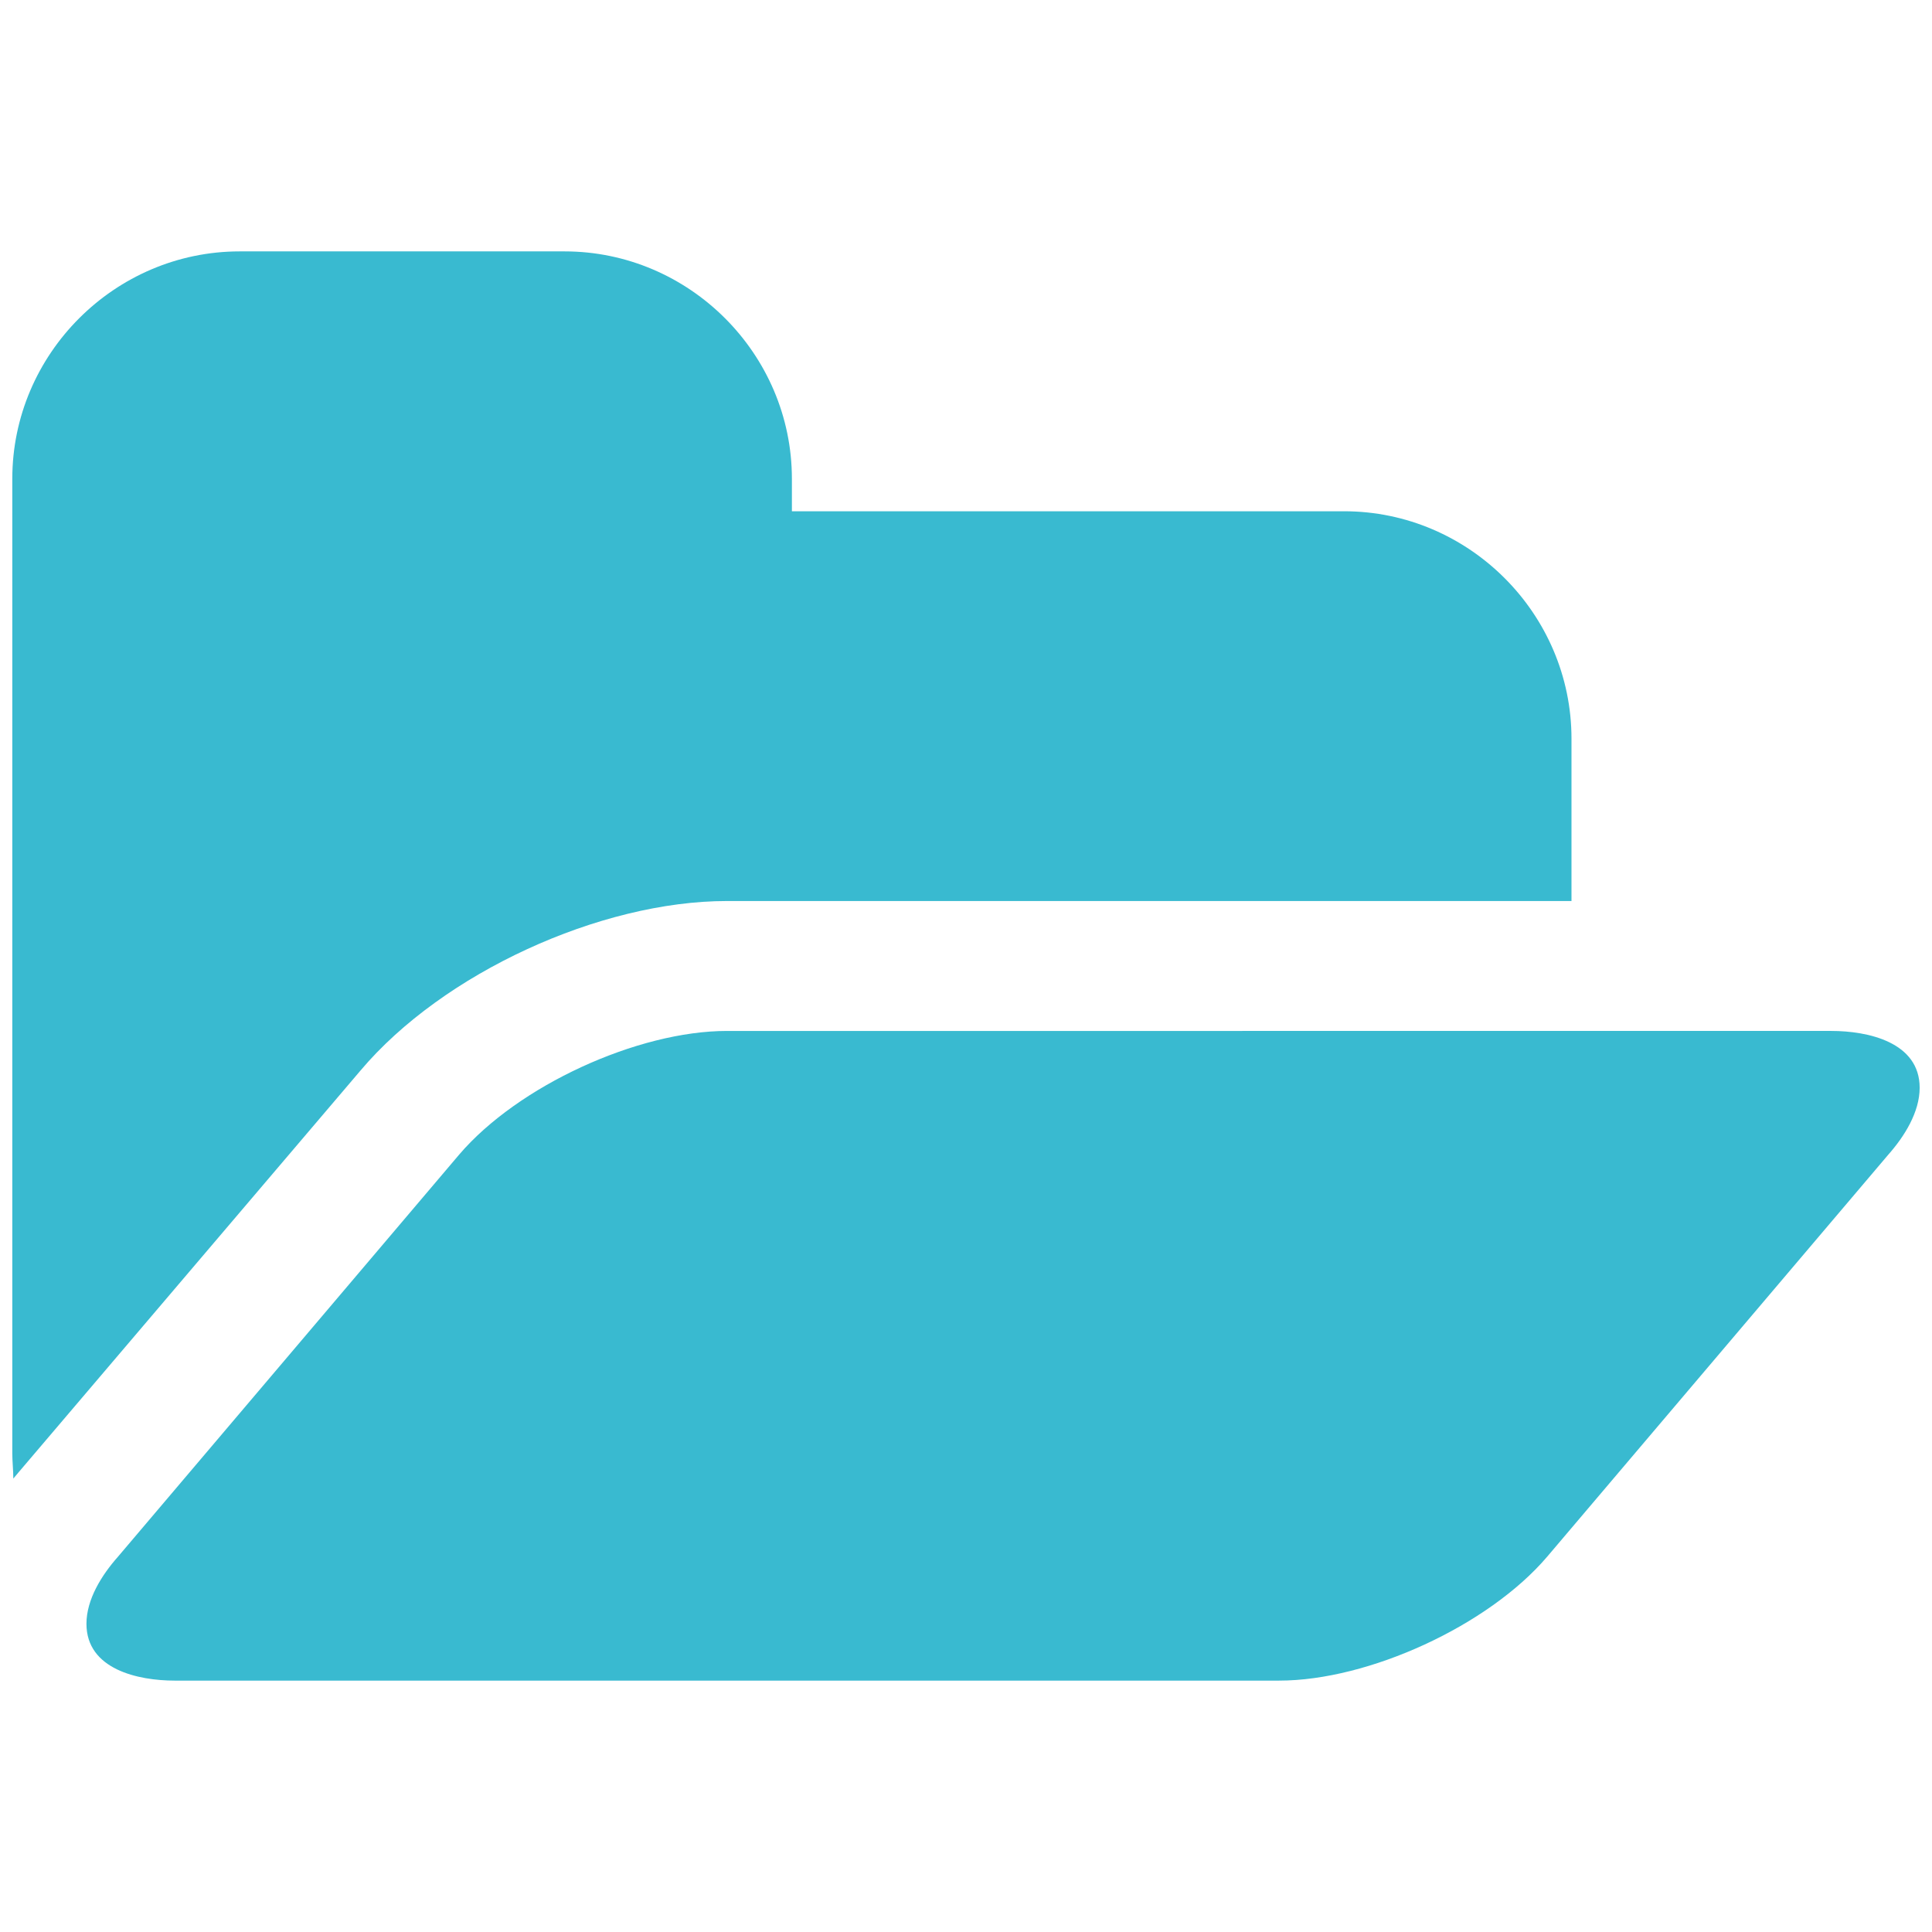
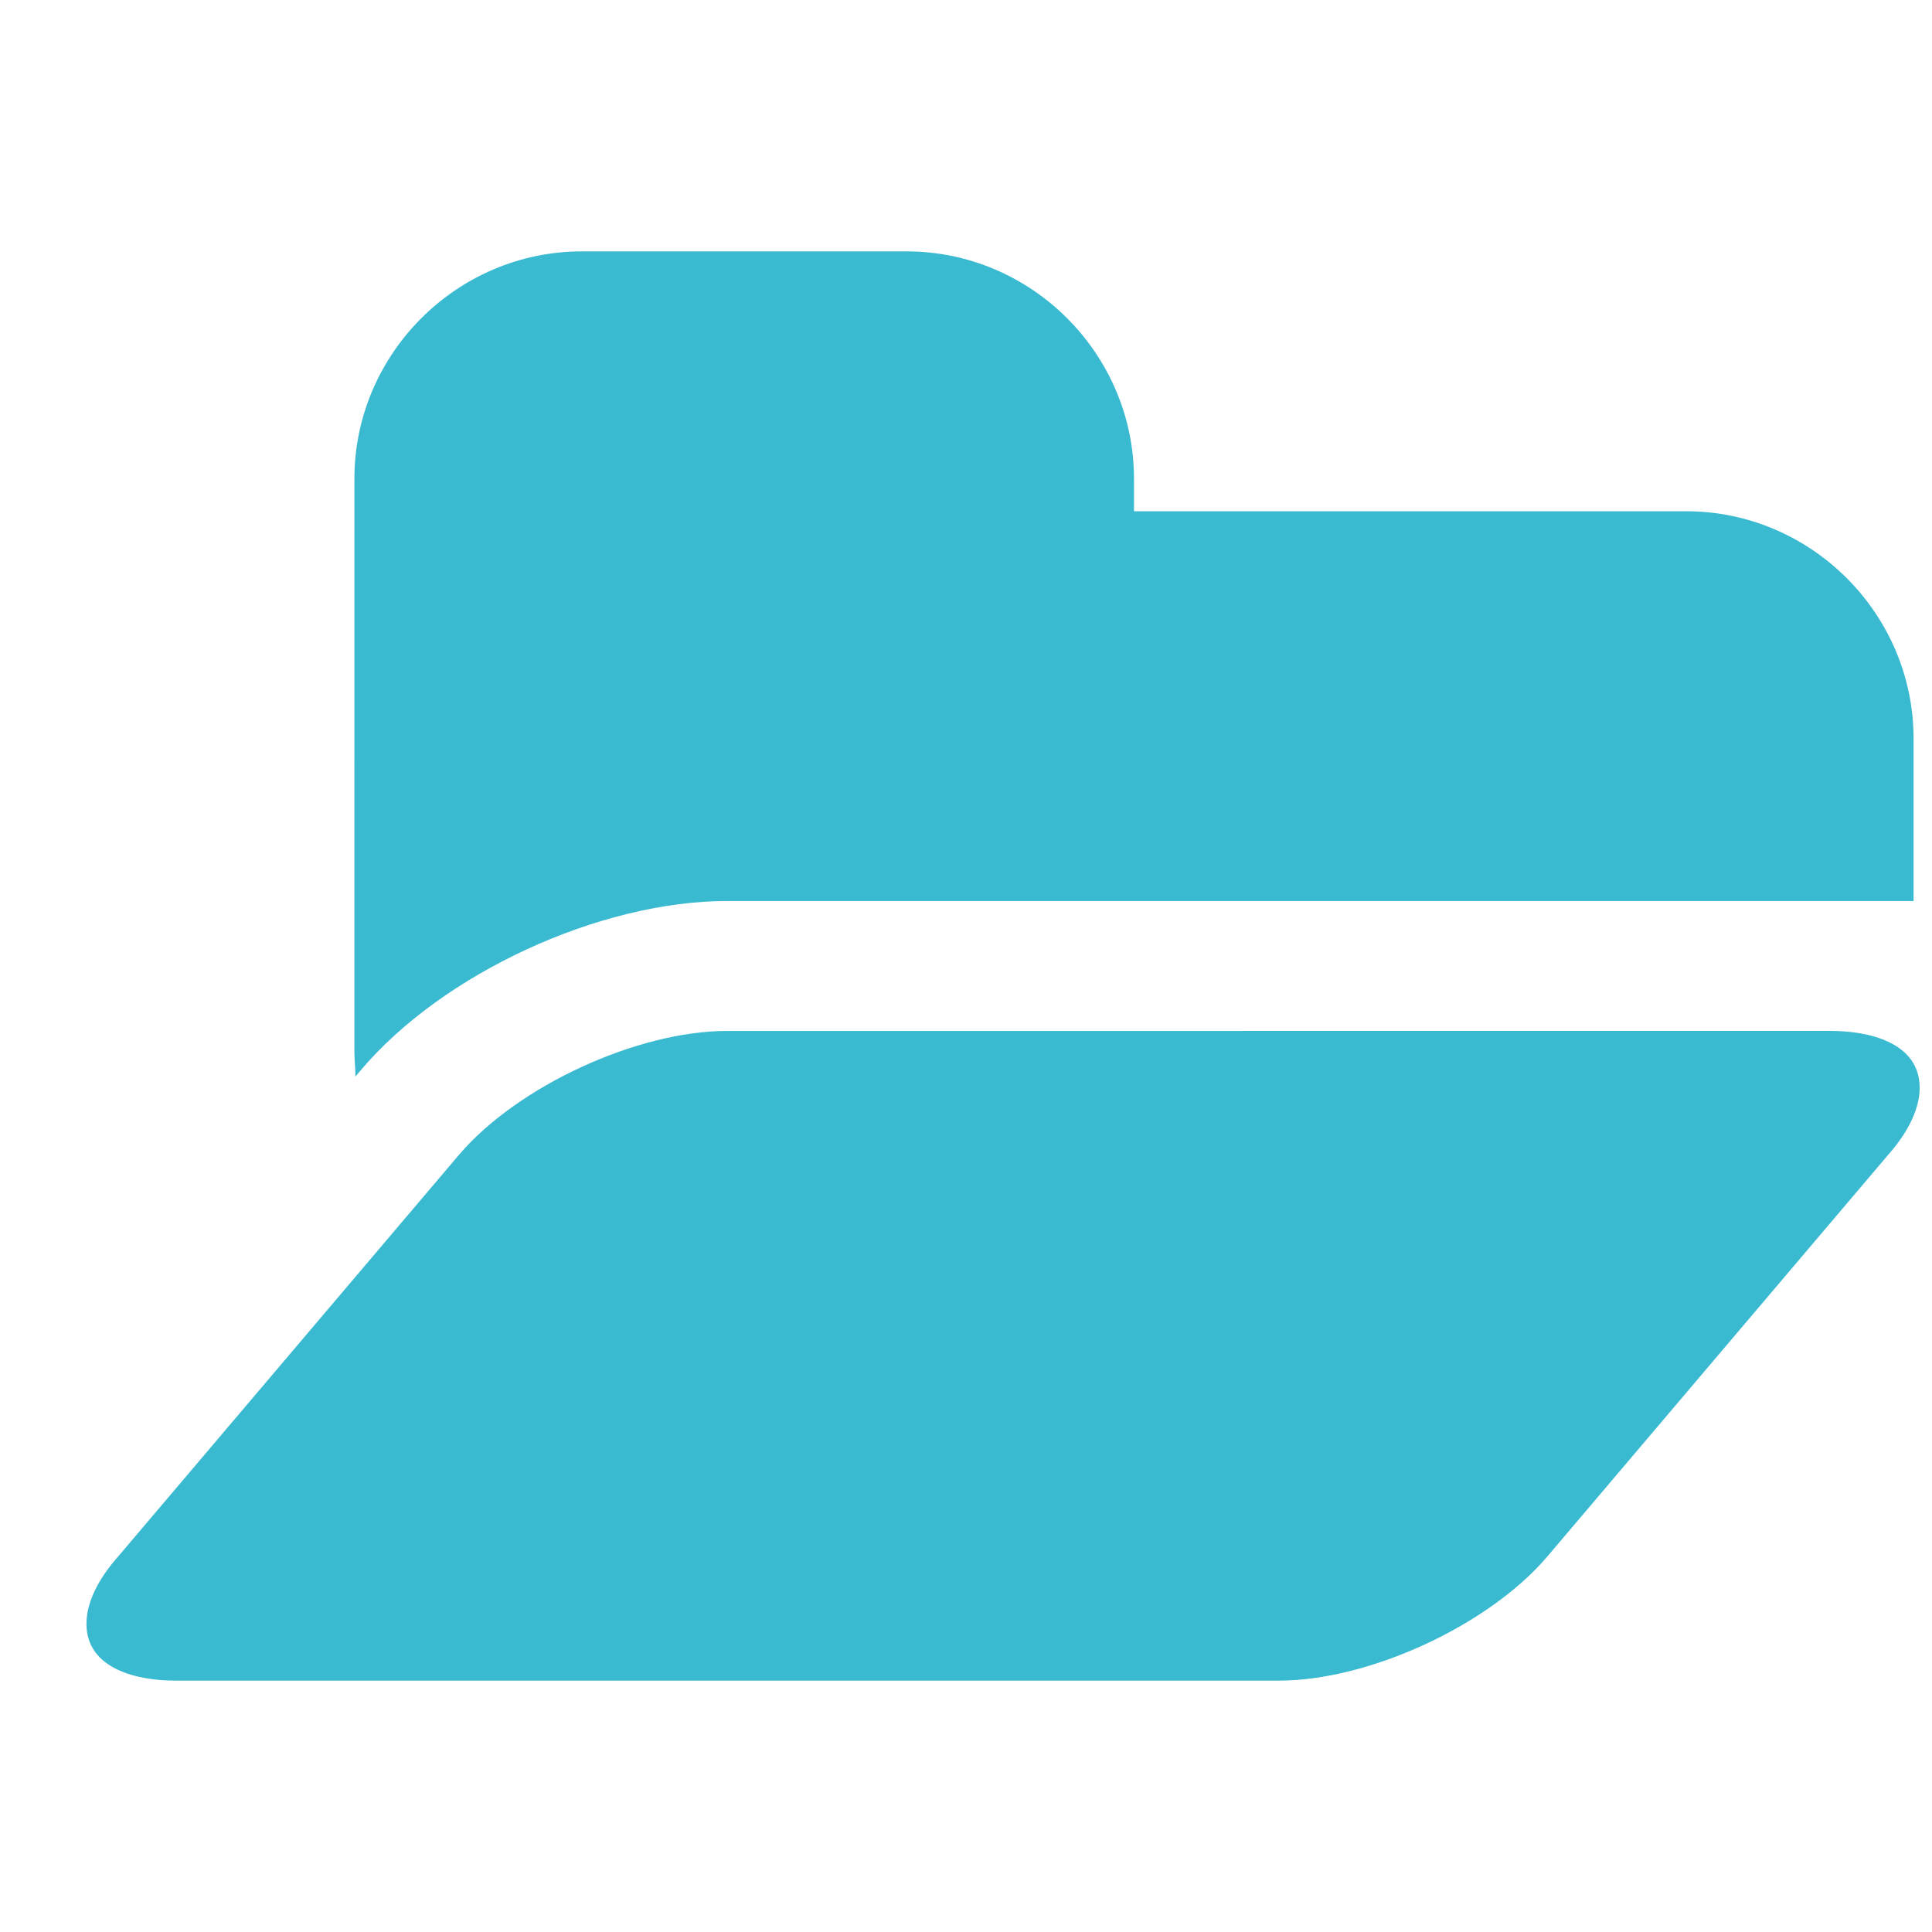
<svg xmlns="http://www.w3.org/2000/svg" id="a" viewBox="0 0 512 512">
  <defs>
    <style>.b{fill:#39bad0;}</style>
  </defs>
-   <path class="b" d="M416.46,238.78H192.65c-33.63,0-75.32,19.1-97.11,44.92L4.88,390.23l-1.35,1.61c0-2.15-.27-4.57-.27-6.73V126.88c0-33.09,27.17-60.26,60.26-60.26h86.08c33.09,0,60.26,27.17,60.26,60.26v8.61h146.34c33.09,0,60.26,27.17,60.26,60.26v43.04Zm83.93,67.25l-90.39,106.53c-15.6,18.29-47.34,32.82-71.02,32.82H46.31c-9.68,0-23.4-2.96-23.4-15.06,0-6.46,4.04-12.91,8.34-17.76l90.39-106.53c15.6-18.29,47.34-32.82,71.02-32.82H485.33c9.68,0,23.4,2.96,23.4,15.06,0,6.46-4.04,12.91-8.34,17.76Z" />
+   <path class="b" d="M416.46,238.78H192.65c-33.63,0-75.32,19.1-97.11,44.92l-1.35,1.61c0-2.15-.27-4.57-.27-6.73V126.88c0-33.09,27.17-60.26,60.26-60.26h86.08c33.09,0,60.26,27.17,60.26,60.26v8.61h146.34c33.09,0,60.26,27.17,60.26,60.26v43.04Zm83.93,67.25l-90.39,106.53c-15.6,18.29-47.34,32.82-71.02,32.82H46.31c-9.68,0-23.4-2.96-23.4-15.06,0-6.46,4.04-12.91,8.34-17.76l90.39-106.53c15.6-18.29,47.34-32.82,71.02-32.82H485.33c9.68,0,23.4,2.96,23.4,15.06,0,6.46-4.04,12.91-8.34,17.76Z" />
</svg>